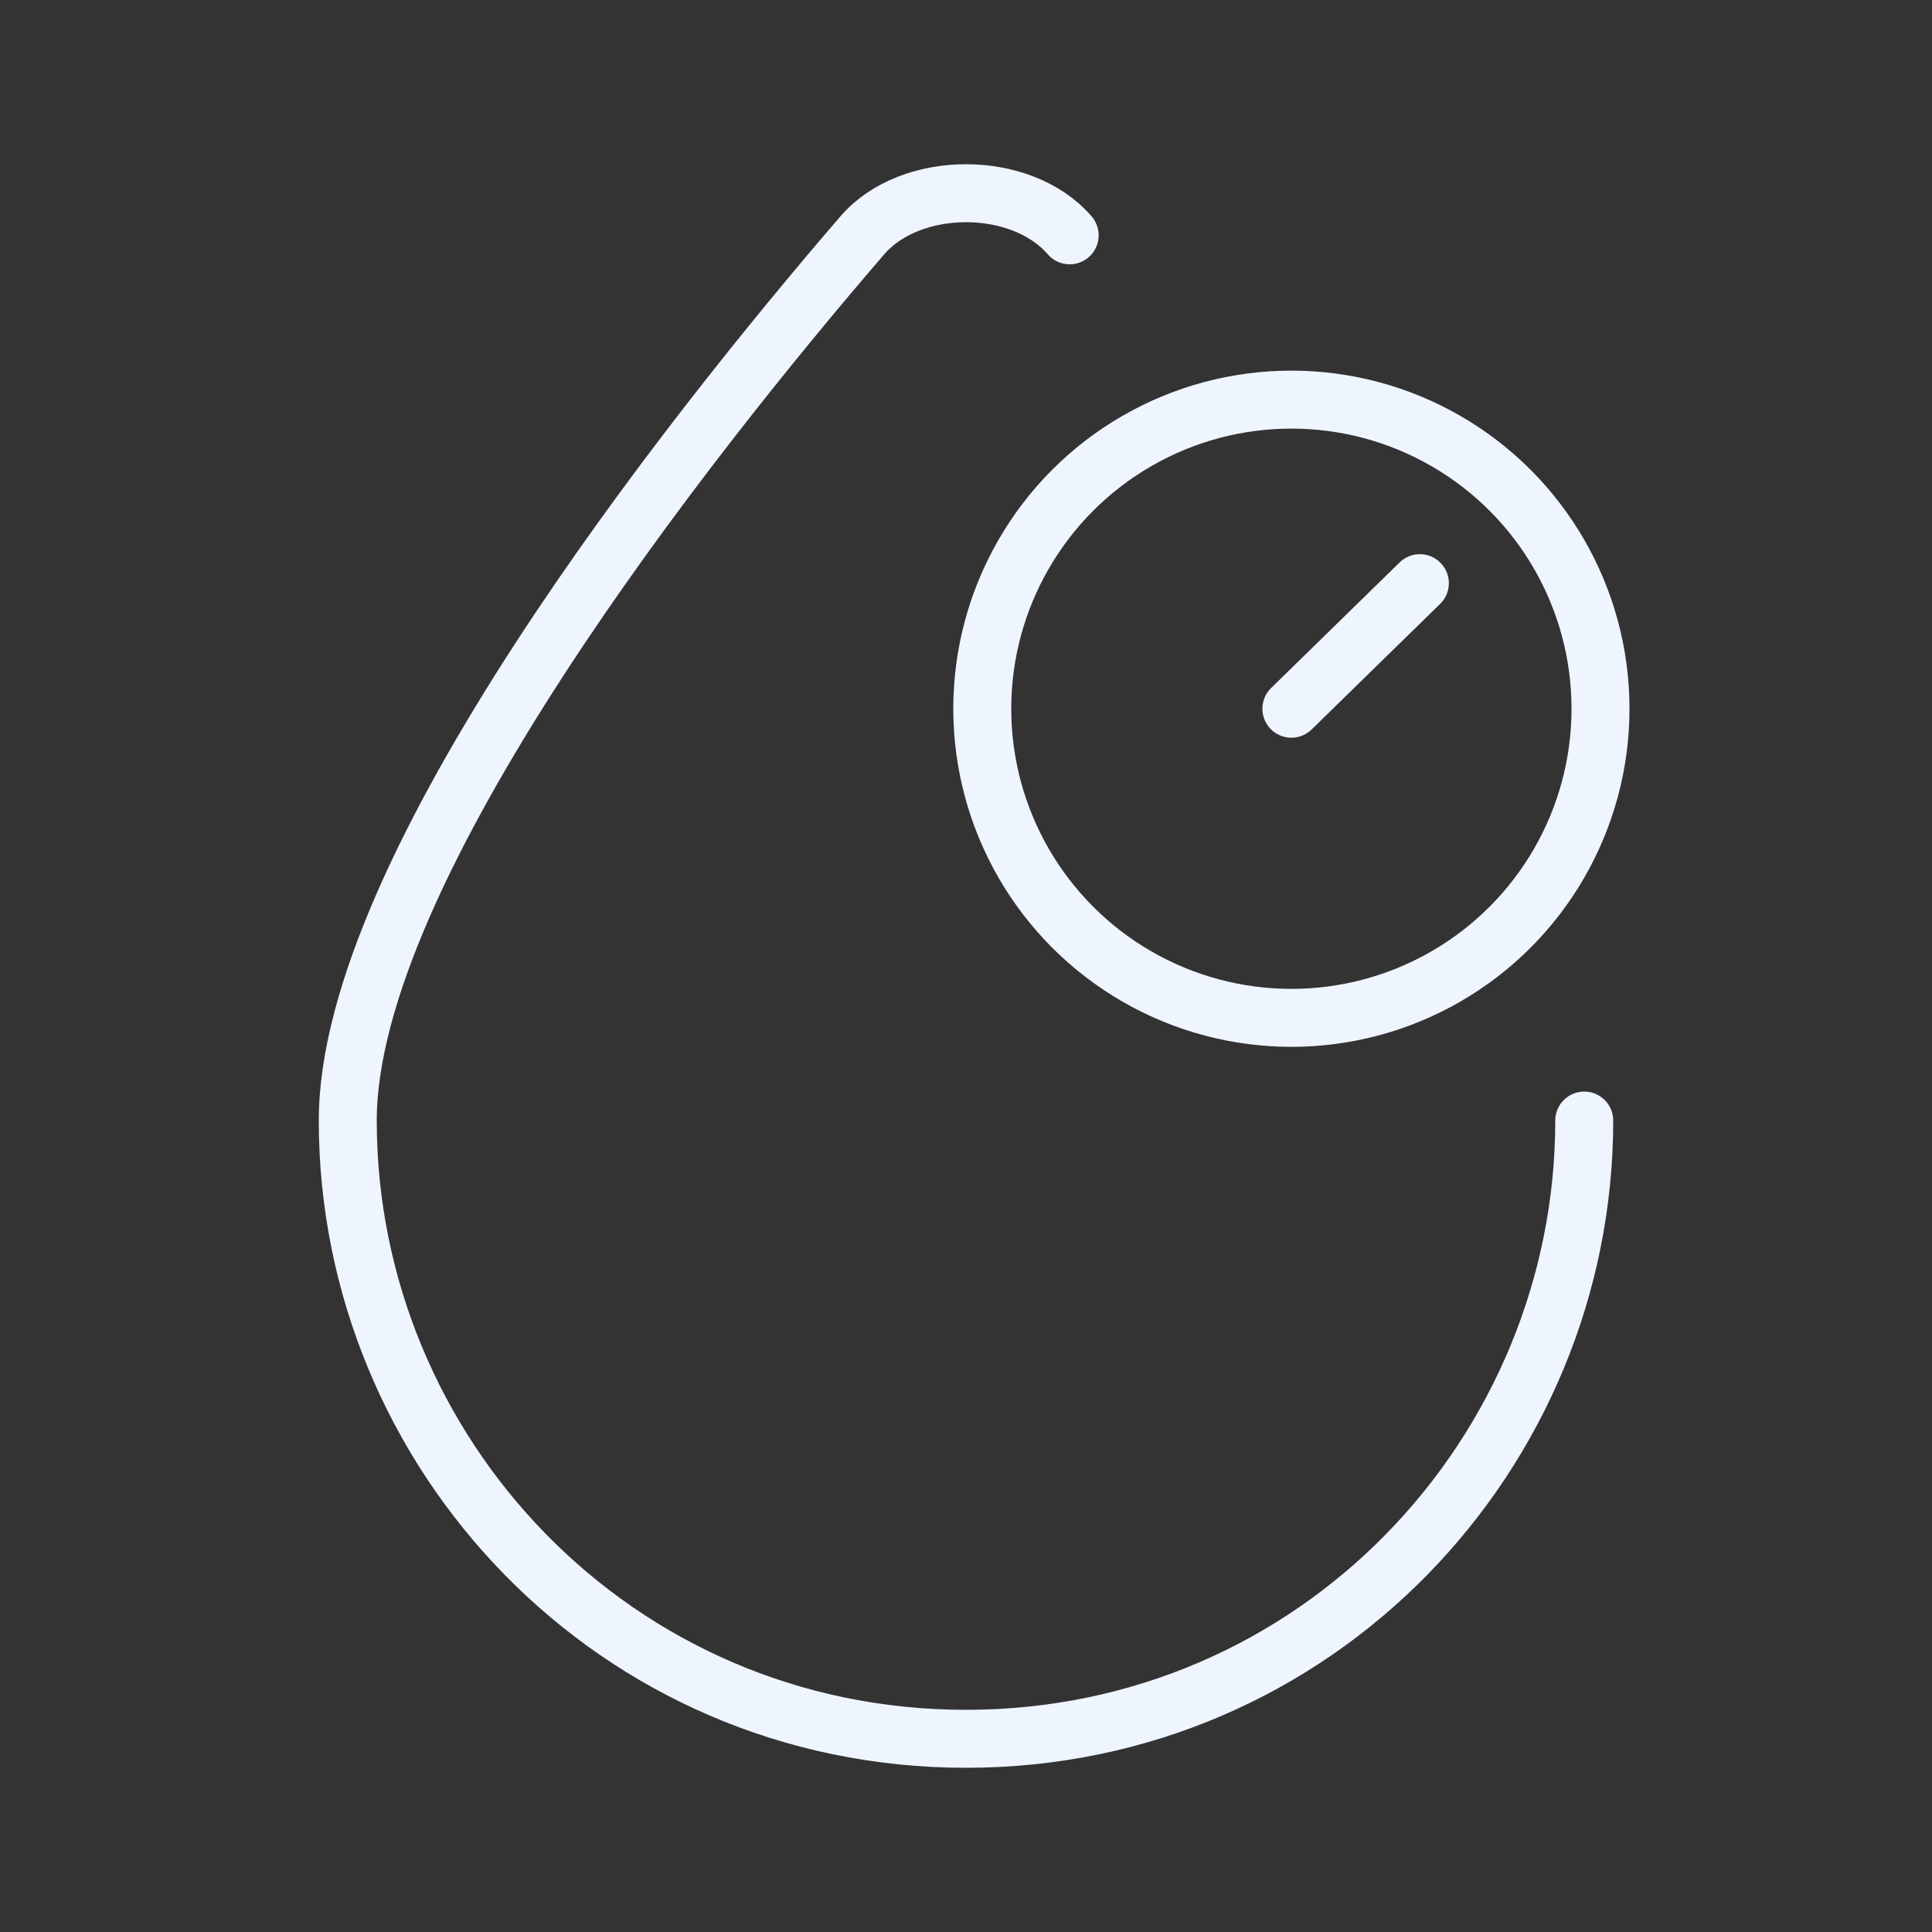
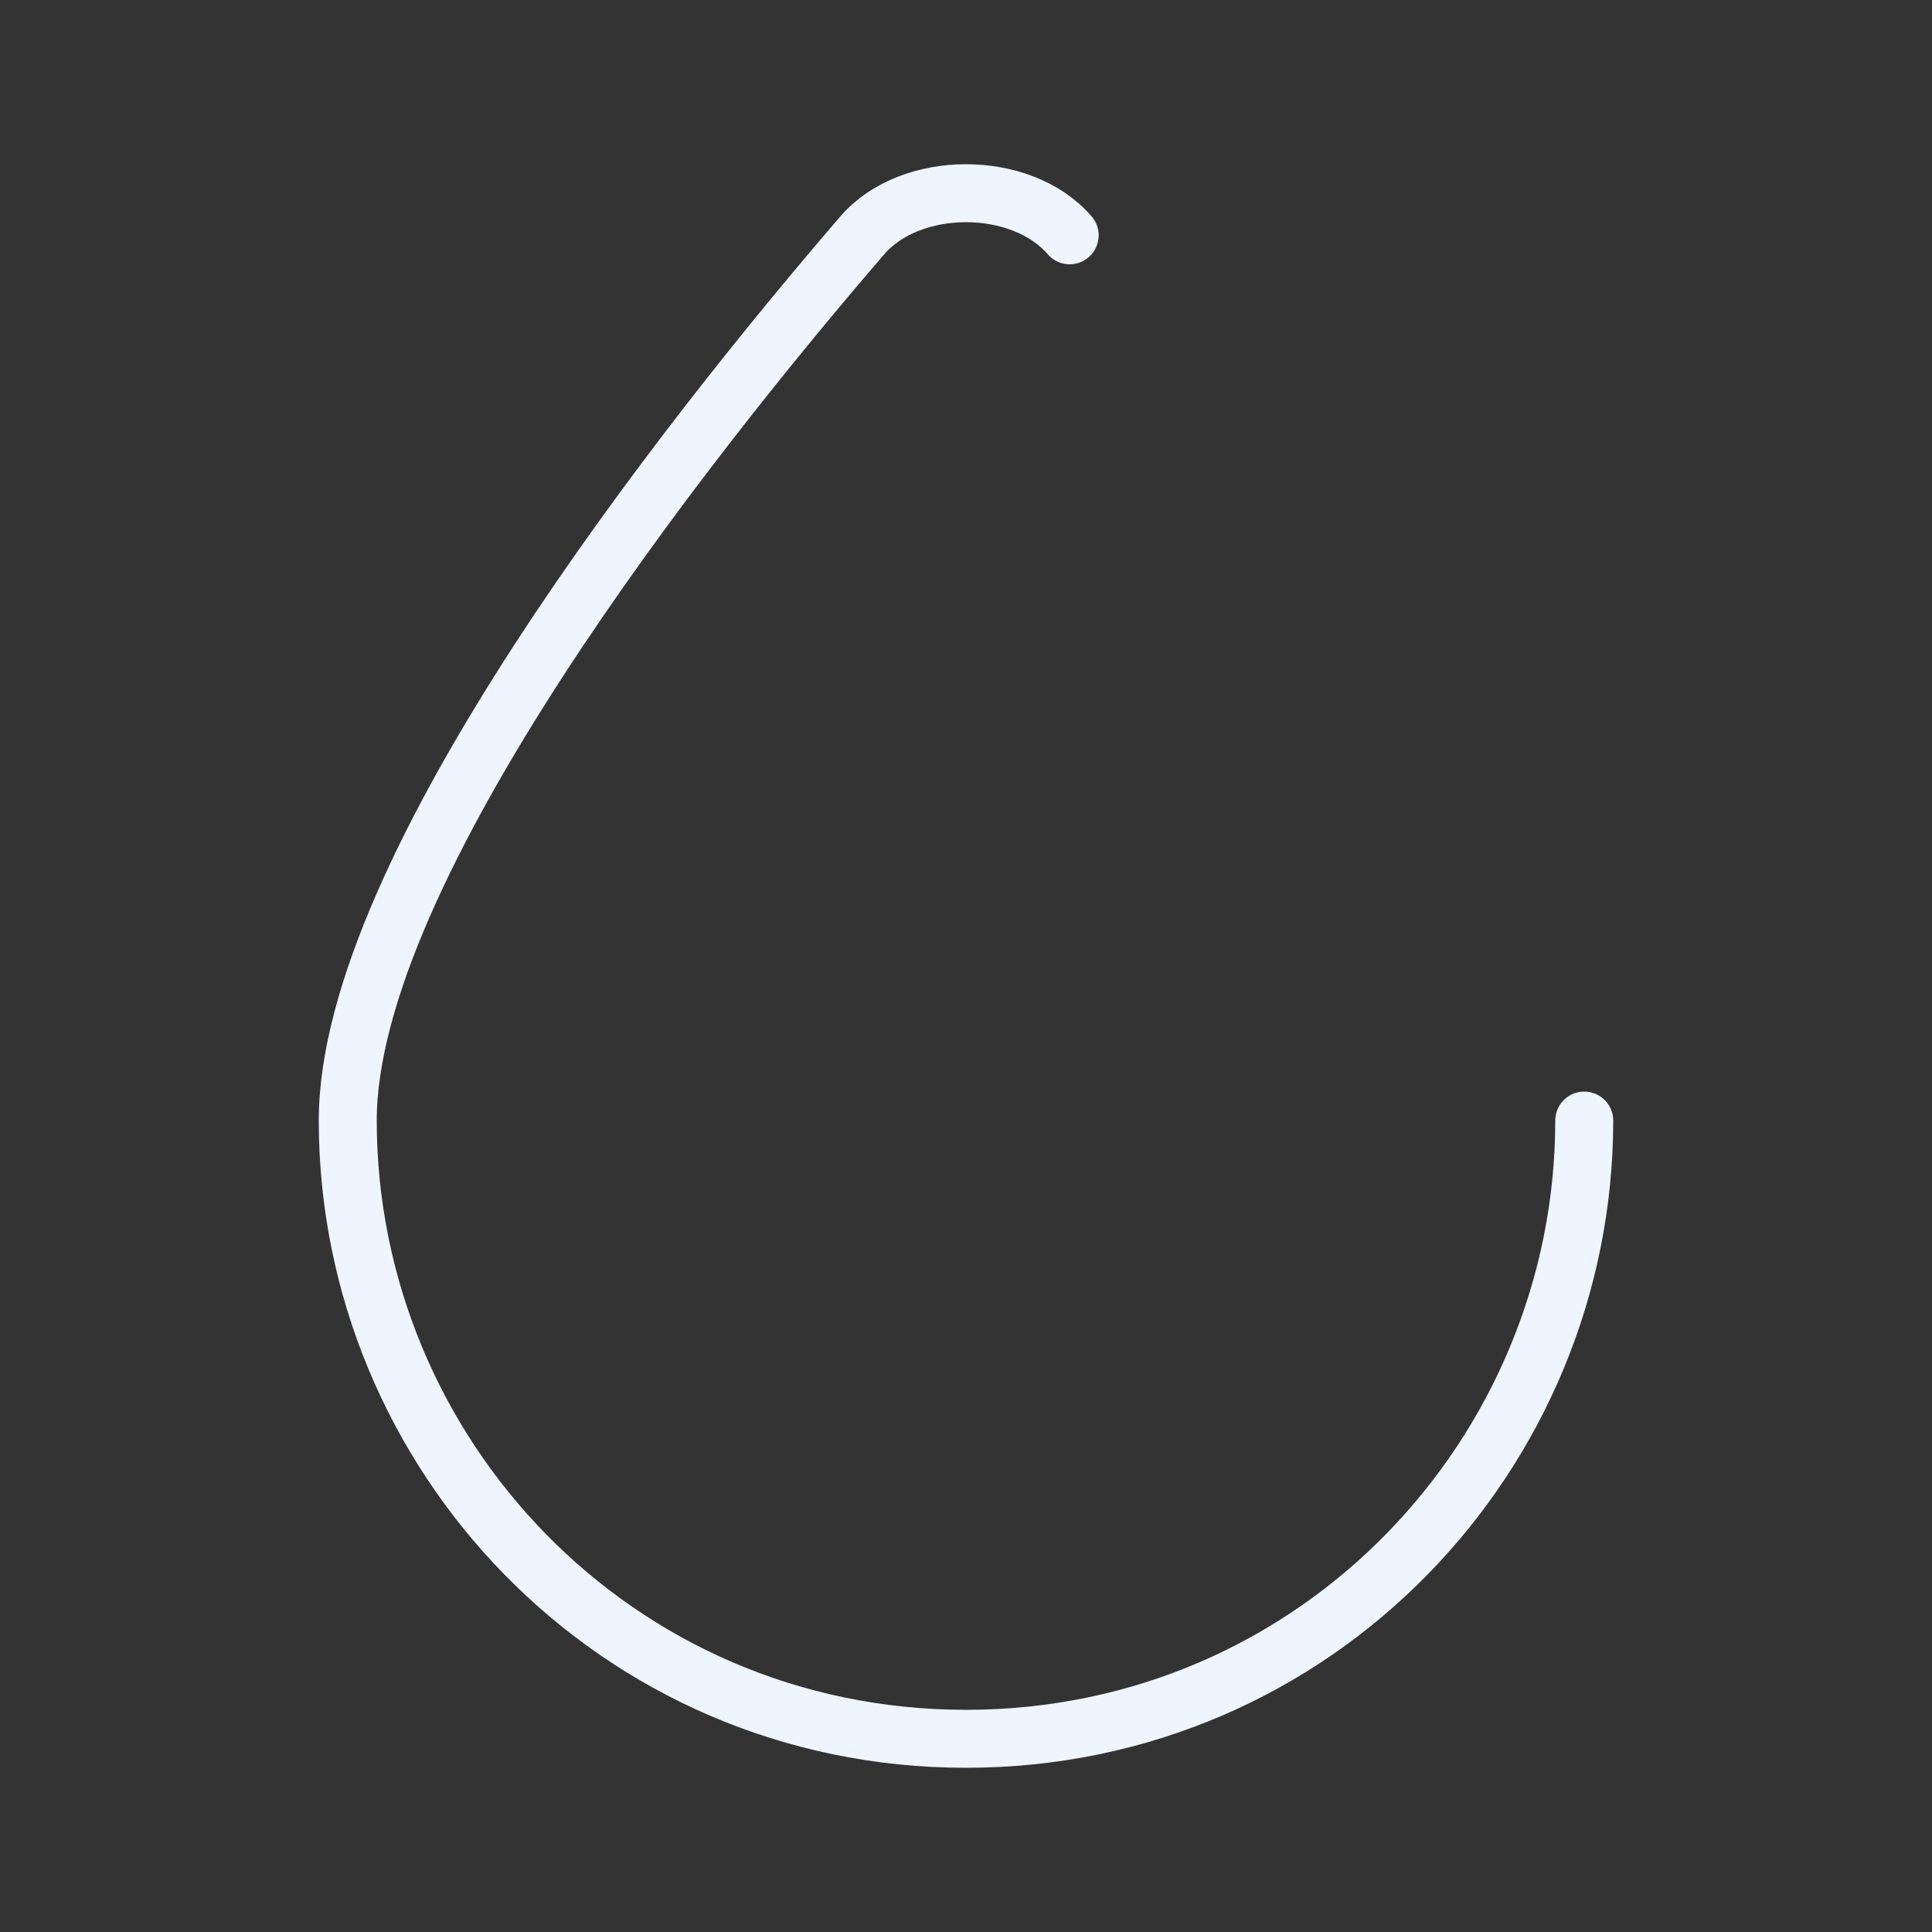
<svg xmlns="http://www.w3.org/2000/svg" width="50px" height="50px" viewBox="0 0 50 50" version="1.1">
  <rect x="0" y="0" width="50" height="50" fill="#333333" stroke="none" />
  <title>bloodPressure/frost</title>
  <g id="Experience-page" stroke="none" stroke-width="1" fill="none" fill-rule="evenodd" stroke-linecap="round" stroke-linejoin="round">
    <g id="Experience-Page" transform="translate(-980, -2468)" stroke="#EFF5FF" stroke-width="1.5">
      <g id="problem-/-solution" transform="translate(-0.615, 1080)">
        <g id="Group-49" transform="translate(340.615, 1185)">
          <g id="icons" transform="translate(0, 75)">
            <g id="Group-25" transform="translate(640, 128)">
              <g id="bloodPressure/frost" transform="translate(9, 5)">
-                 <circle id="Oval" cx="24.421" cy="13.342" r="8" />
-                 <line x1="24.421" y1="13.342" x2="27.746" y2="10.092" id="Line-8" />
                <path d="M18.683,1.09 C17.431,-0.363 14.569,-0.363 13.317,1.09 C8.738,6.403 0,17.484 0,24 C0,32.596 6.905,40 16,40 C25.094,40 32,32.596 32,24" id="Fill-1" />
              </g>
            </g>
          </g>
        </g>
      </g>
    </g>
  </g>
</svg>